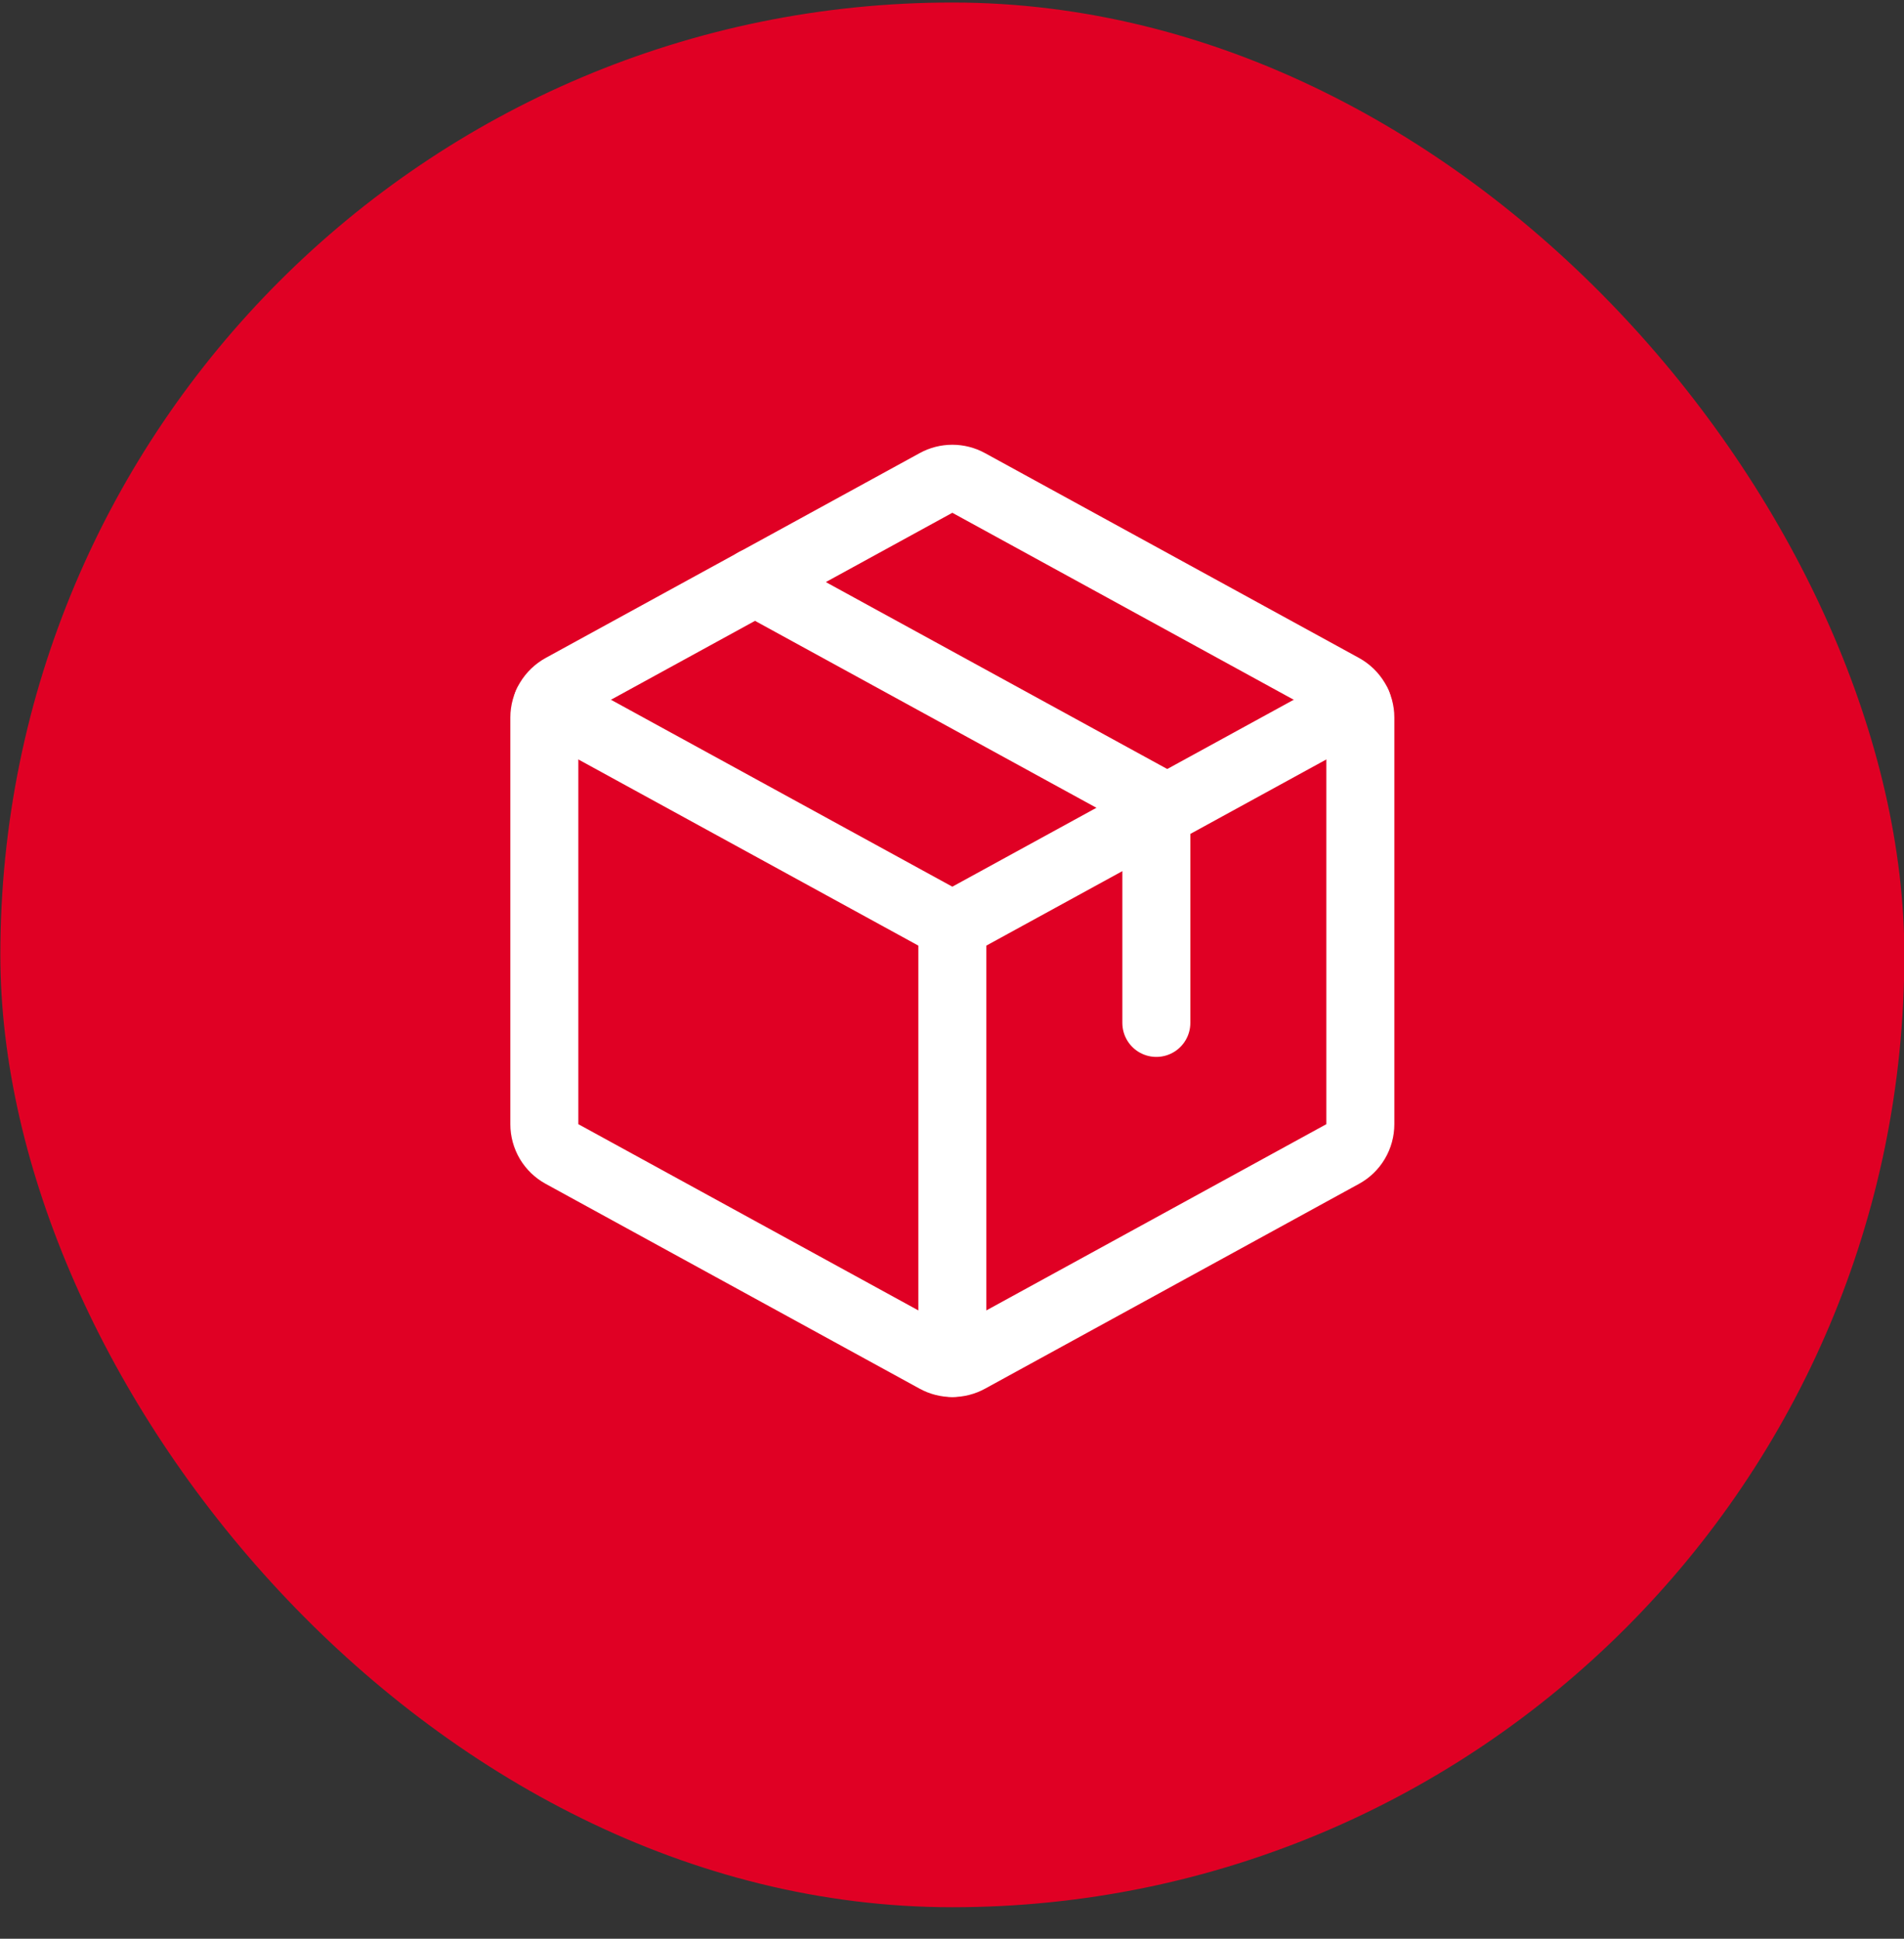
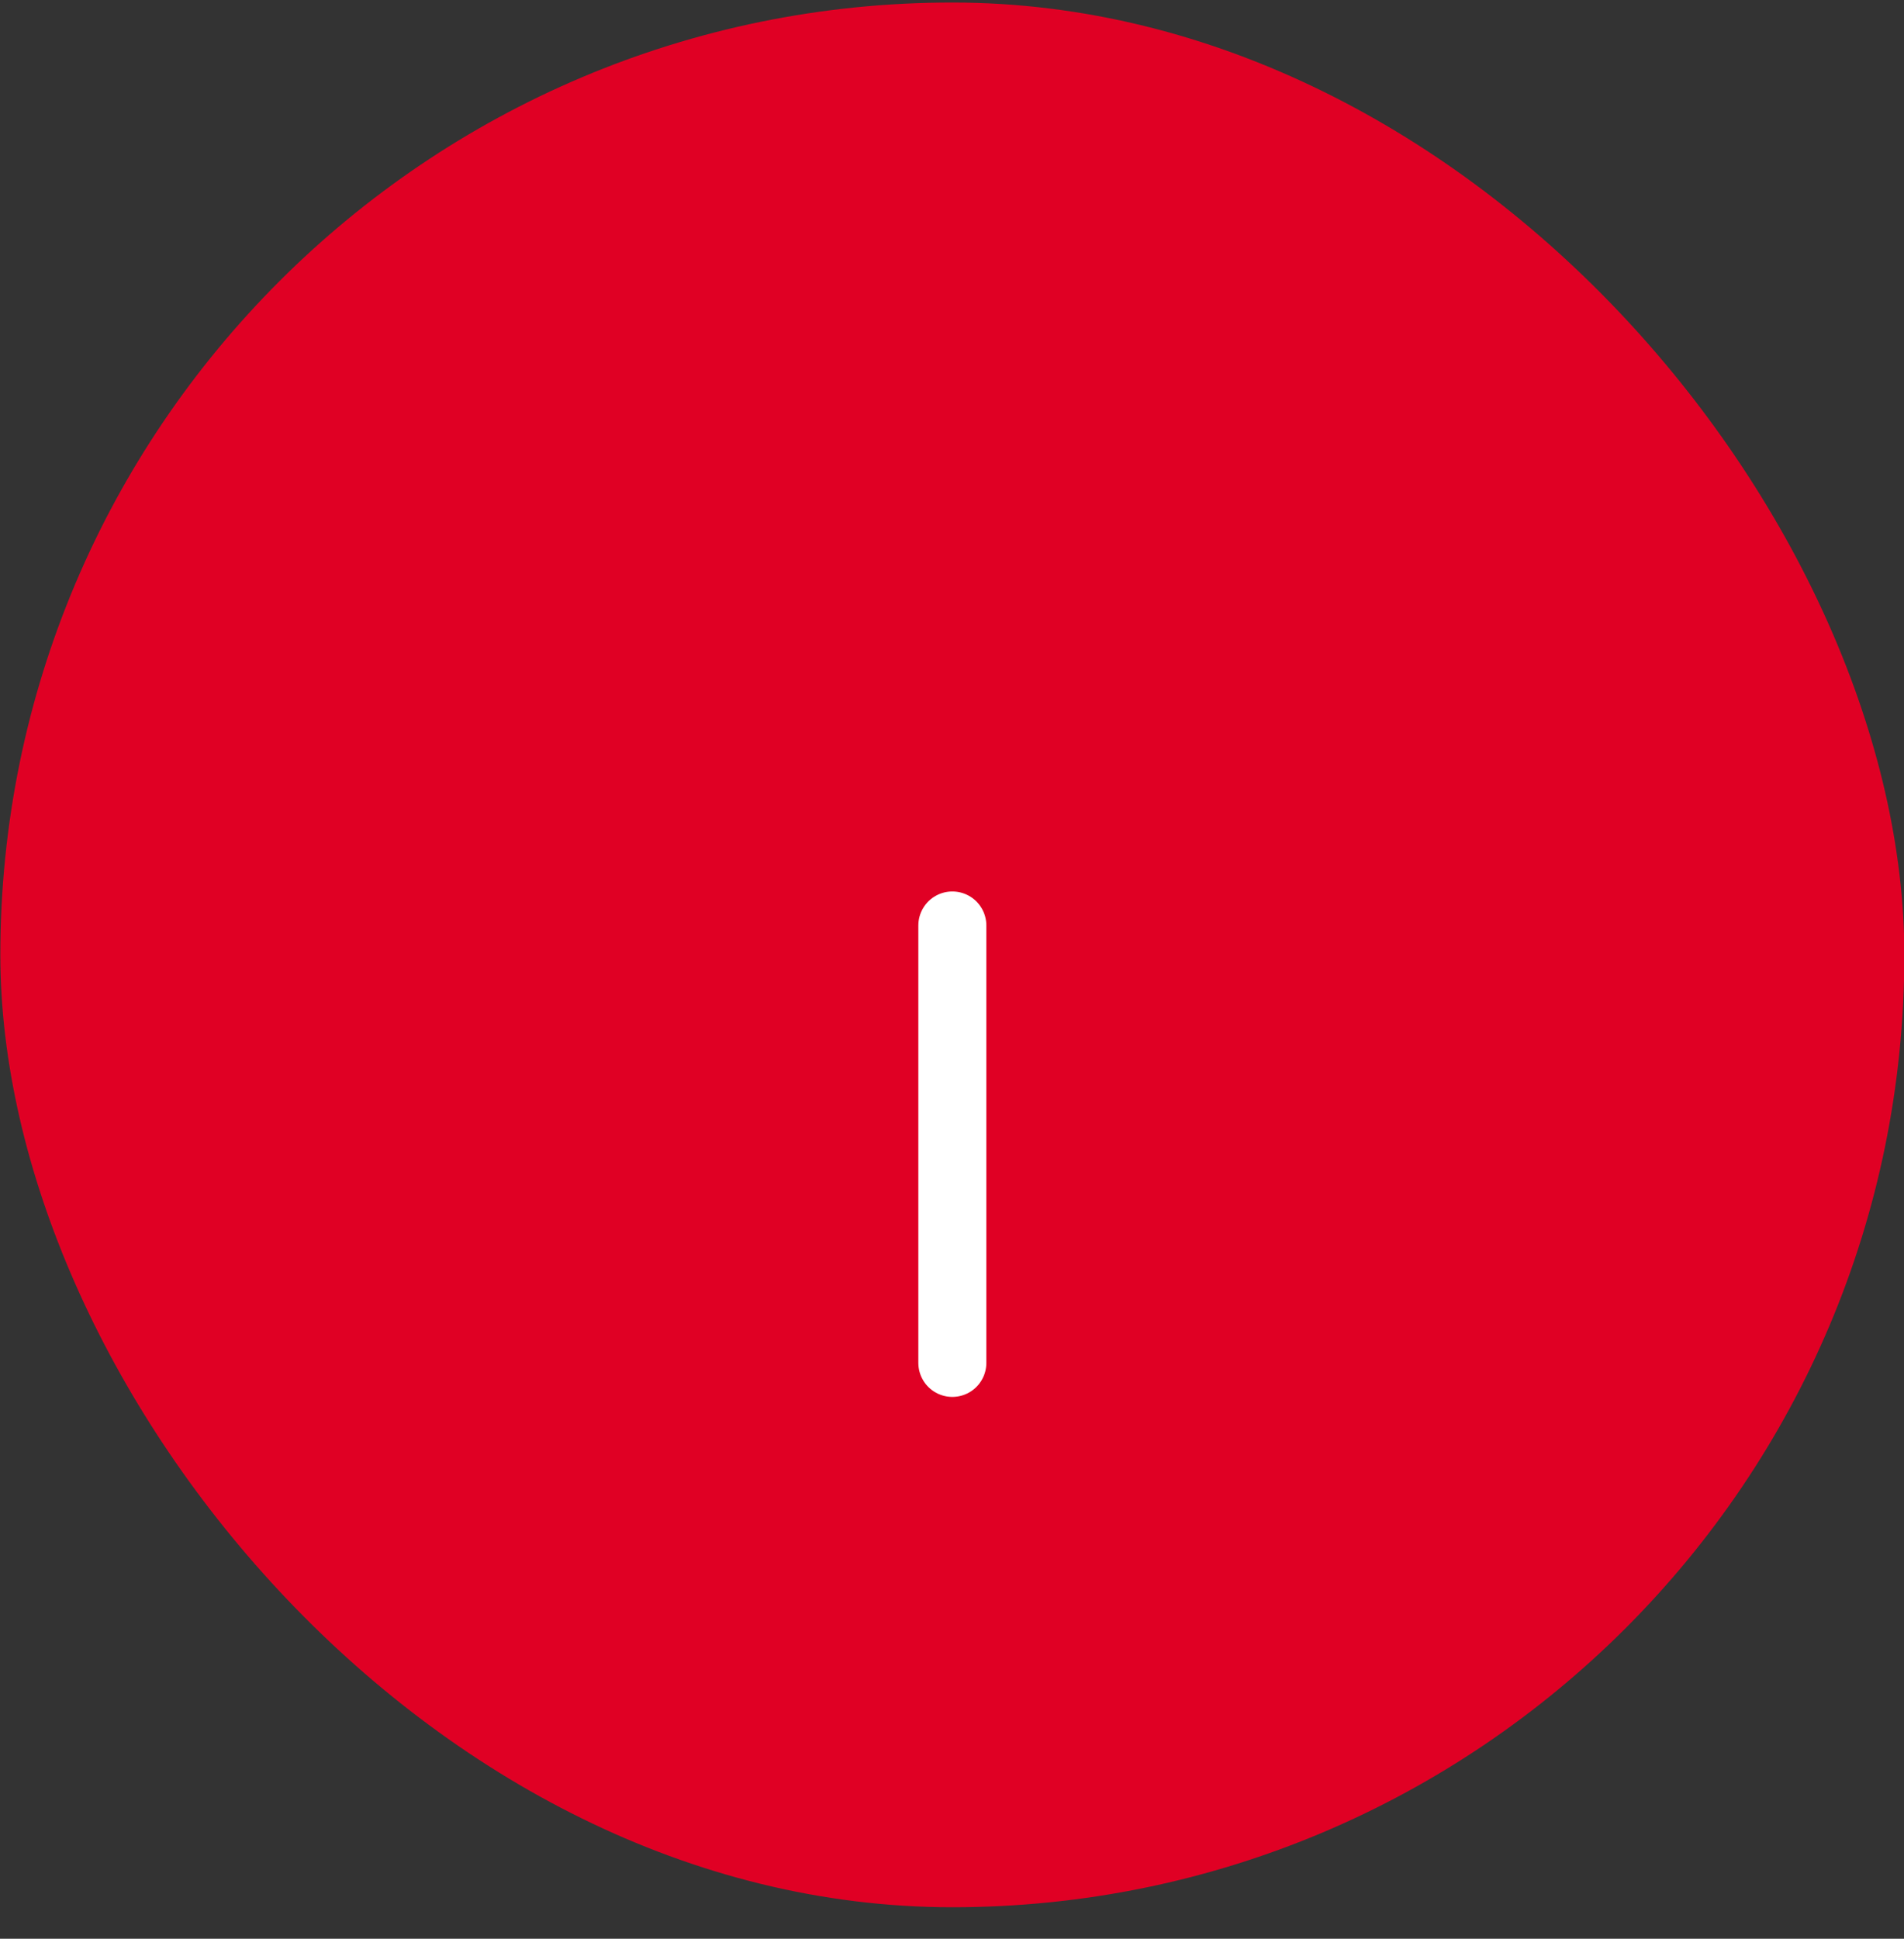
<svg xmlns="http://www.w3.org/2000/svg" fill="none" viewBox="0 0 56 57" height="57" width="56">
  <rect x="0" y="0" width="56" height="57" fill="#333333" stroke="none" />
  <rect fill="#E00024" rx="28" height="56" width="56" y="0.074" x="0.01" />
  <g clip-path="url(#clip0_2190_5775)">
    <path stroke-linejoin="round" stroke-linecap="round" stroke-width="2" stroke="white" d="M28.01 27.21V40.07" />
-     <path stroke-linejoin="round" stroke-linecap="round" stroke-width="2" stroke="white" d="M16.098 20.689L28.01 27.209L39.922 20.689" />
-     <path stroke-linejoin="round" stroke-linecap="round" stroke-width="2" stroke="white" d="M39.49 33.929L28.49 39.952C28.343 40.032 28.178 40.074 28.01 40.074C27.842 40.074 27.677 40.032 27.53 39.952L16.53 33.929C16.373 33.843 16.242 33.717 16.15 33.563C16.059 33.409 16.01 33.233 16.01 33.054V21.096C16.01 20.918 16.059 20.742 16.15 20.588C16.242 20.434 16.373 20.308 16.53 20.221L27.53 14.199C27.677 14.118 27.842 14.076 28.01 14.076C28.178 14.076 28.343 14.118 28.49 14.199L39.49 20.221C39.647 20.308 39.778 20.434 39.87 20.588C39.961 20.742 40.01 20.918 40.01 21.096V33.051C40.01 33.231 39.962 33.407 39.87 33.562C39.779 33.716 39.648 33.843 39.49 33.929Z" />
-     <path stroke-linejoin="round" stroke-linecap="round" stroke-width="2" stroke="white" d="M22.205 17.113L34.01 23.574V30.074" />
  </g>
  <defs>
    <clipPath id="clip0_2190_5775">
      <rect transform="translate(12.01 11.074)" fill="white" height="32" width="32" />
    </clipPath>
  </defs>
</svg>